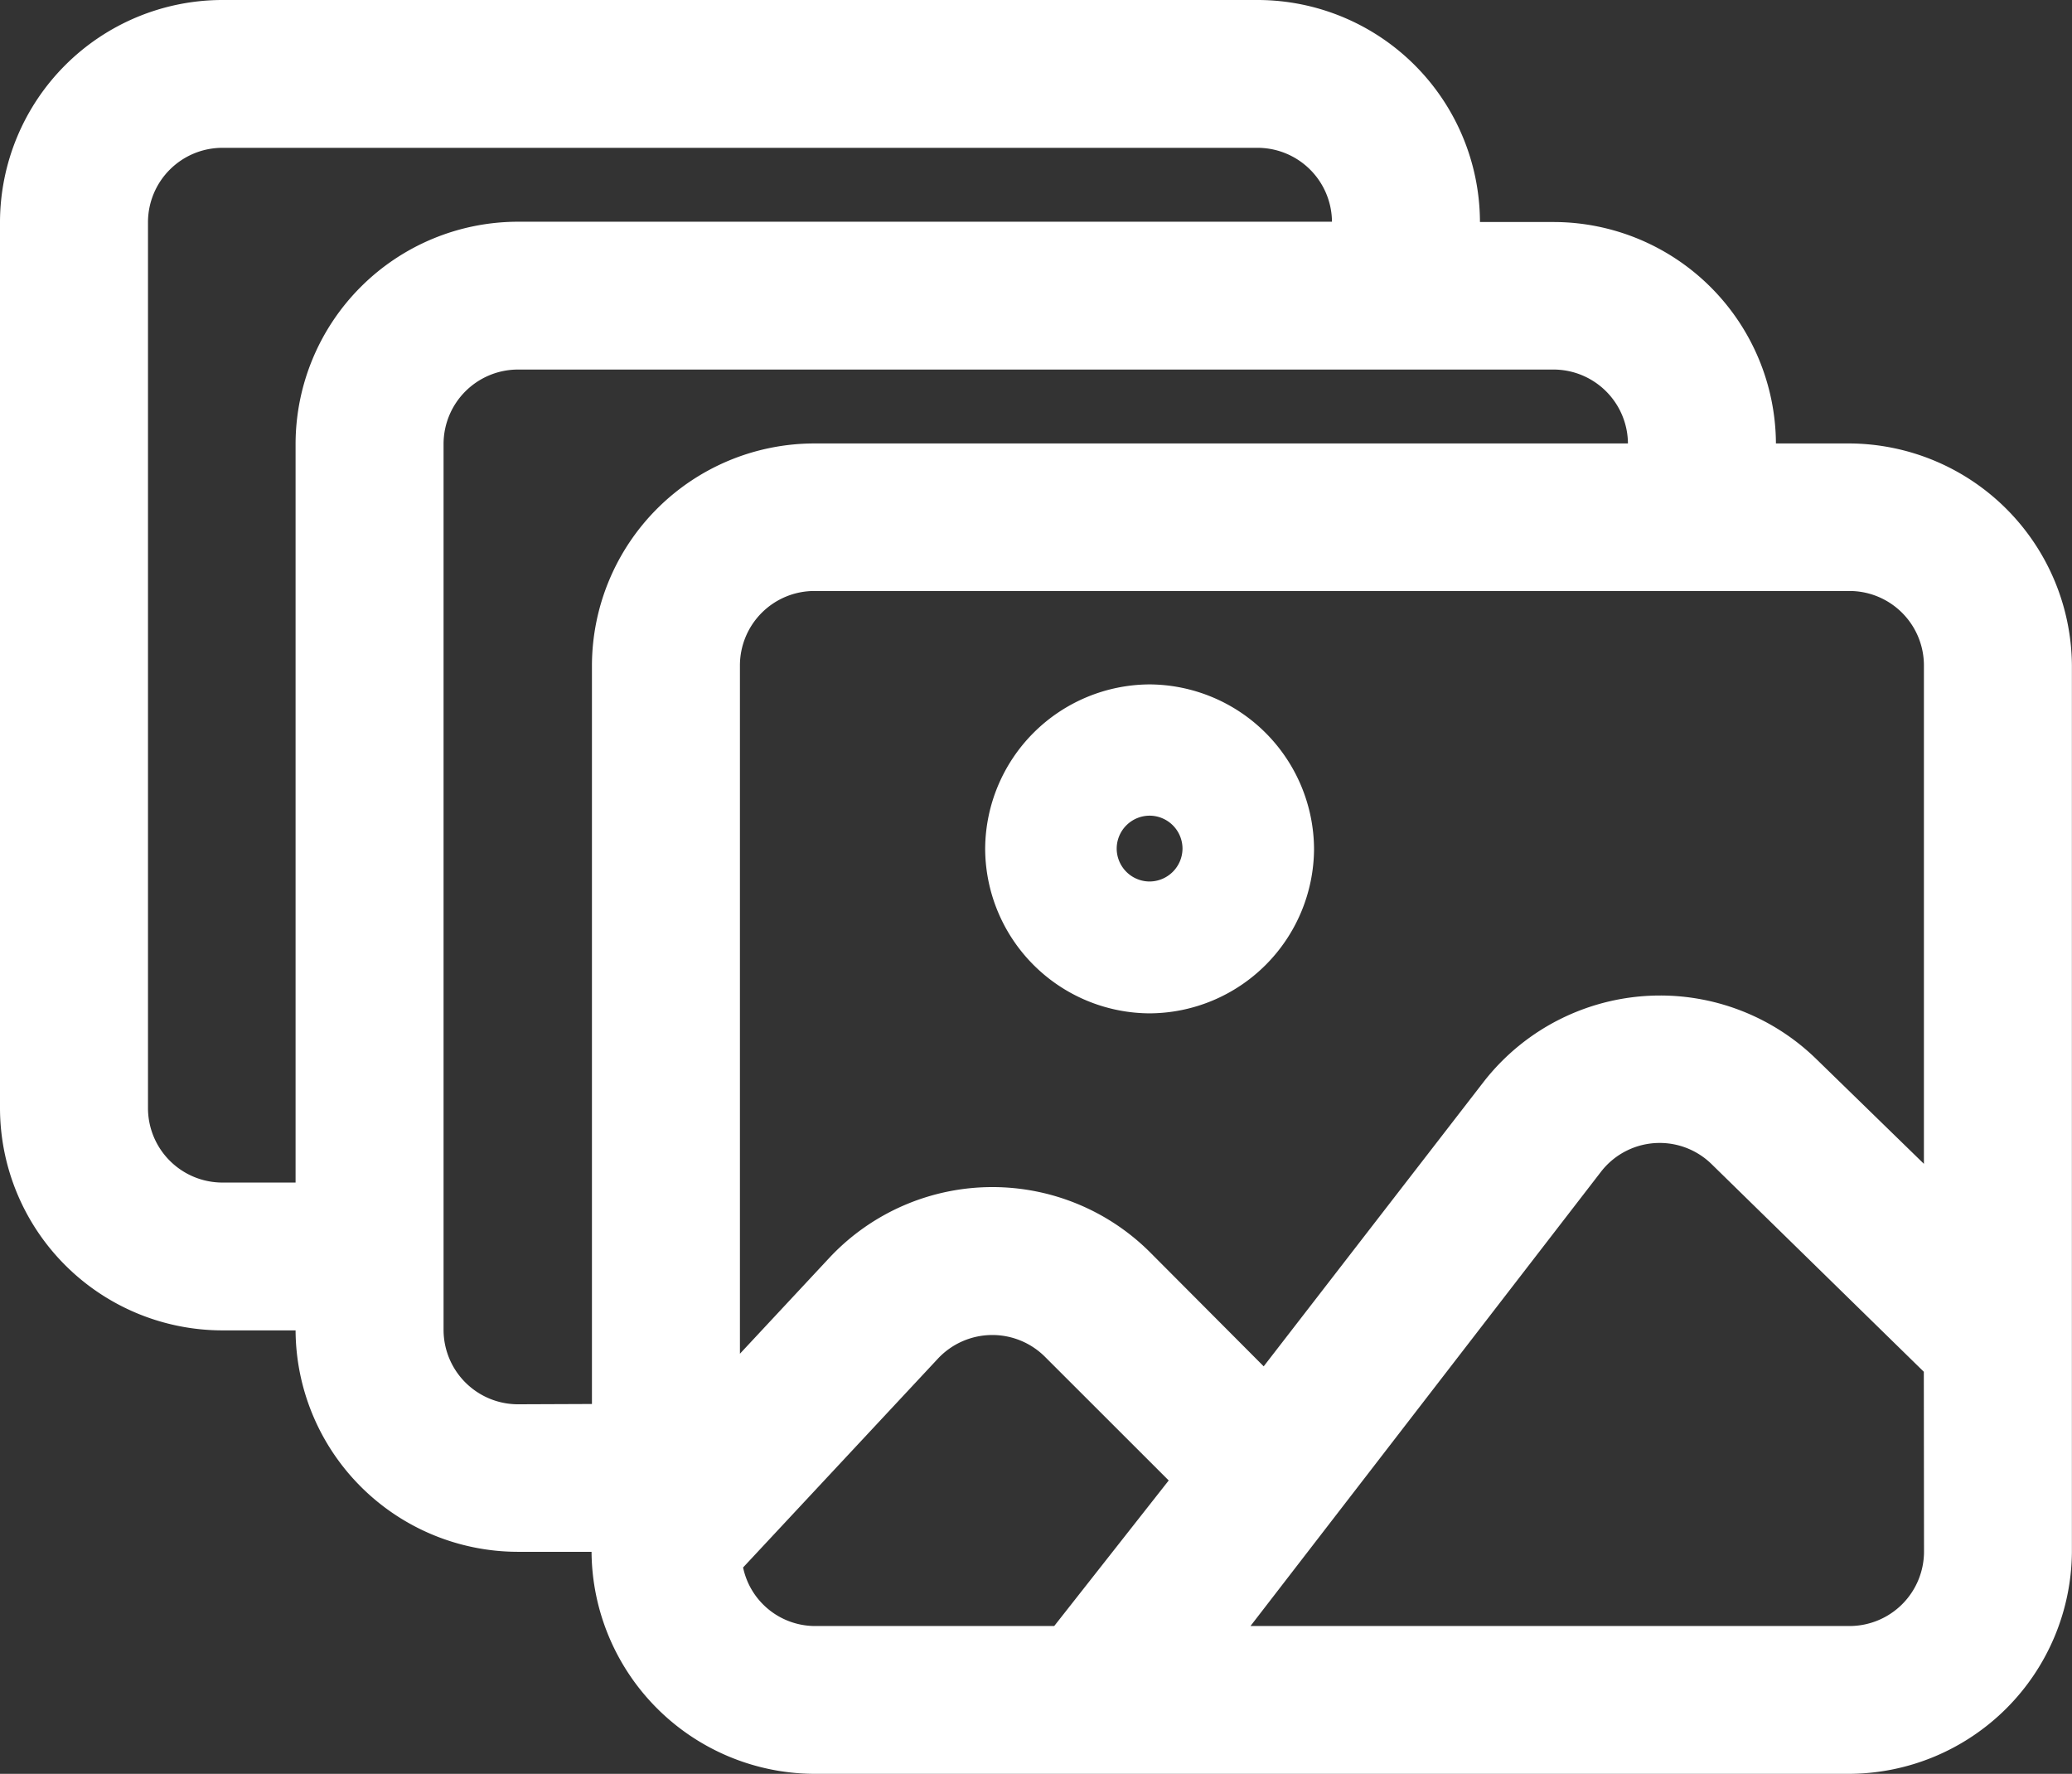
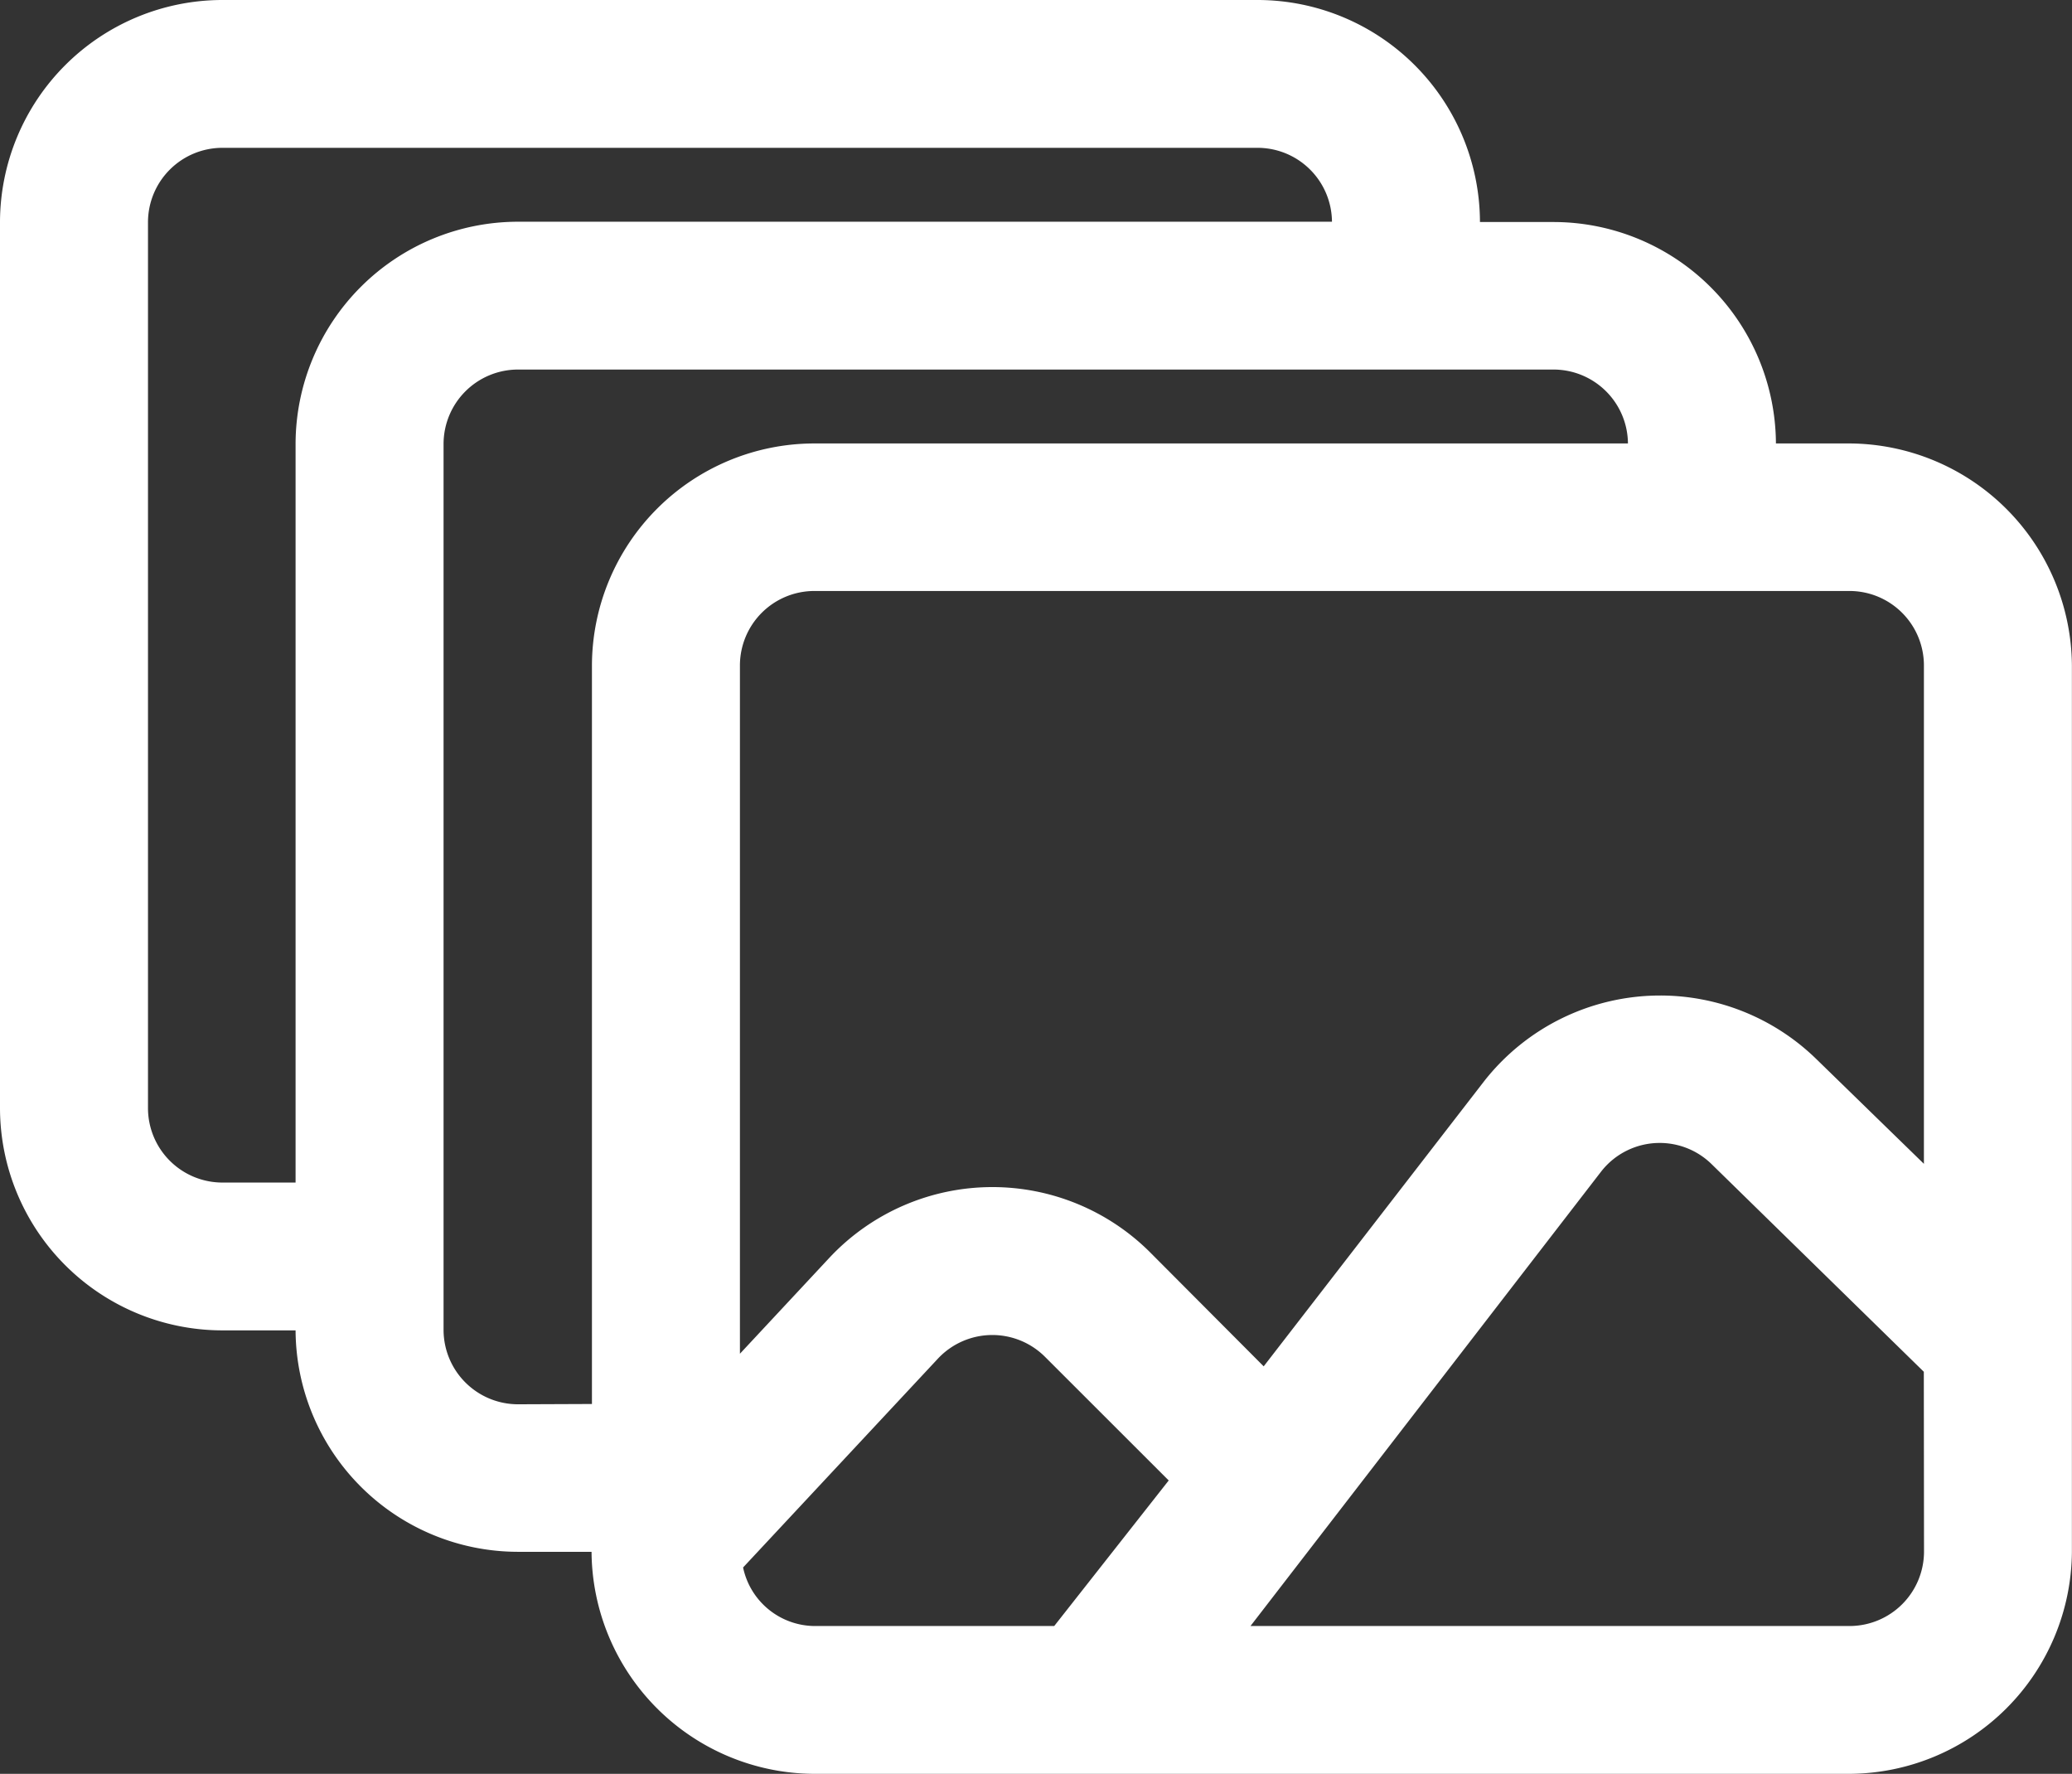
<svg xmlns="http://www.w3.org/2000/svg" width="21.03" height="18" viewBox="0 0 21.03 18">
  <rect x="0" y="0" width="21.03" height="18" fill="#333333" stroke="none" />
  <defs>
    <style>.a{fill:#fff}</style>
  </defs>
  <path class="a" d="M18.776 4.5h-.751a2.259 2.259 0 00-2.25-2.247h-.754A2.259 2.259 0 0012.771 0H2.25A2.259 2.259 0 000 2.247v9A2.259 2.259 0 002.25 13.5H3a2.259 2.259 0 002.25 2.247h.754A2.269 2.269 0 008.261 18h10.515a2.269 2.269 0 002.253-2.25v-9a2.269 2.269 0 00-2.253-2.25zM2.253 12a.756.756 0 01-.751-.75v-9a.756.756 0 01.751-.75h10.515a.756.756 0 01.751.75H5.254A2.259 2.259 0 003 4.5V12zm3 2.25a.756.756 0 01-.751-.75v-9a.756.756 0 01.751-.75h10.519a.756.756 0 01.751.75H8.258a2.259 2.259 0 00-2.25 2.247v7.5zM10.7 16.5H8.261a.748.748 0 01-.719-.594l1.98-2.122a.757.757 0 01.55-.237.757.757 0 01.531.218l1.259 1.258zm8.828-.75a.756.756 0 01-.751.75h-6.085l3.56-4.613a.753.753 0 01.593-.289.753.753 0 01.526.214l2.155 2.108zm-1.1-5.01a2.27 2.27 0 00-1.578-.638 2.271 2.271 0 00-1.787.87l-2.237 2.893-1.161-1.165a2.266 2.266 0 00-1.593-.654 2.266 2.266 0 00-1.649.712l-.913.979v-6.99a.756.756 0 01.751-.75h10.515a.756.756 0 01.751.75v5.063z" />
-   <path class="a" d="M11.668 6.945a1.677 1.677 0 00-1.669 1.669 1.677 1.677 0 001.669 1.669 1.677 1.677 0 001.669-1.669 1.679 1.679 0 00-1.669-1.669zm0 2a.335.335 0 01-.334-.334.335.335 0 01.334-.334.335.335 0 01.334.334.336.336 0 01-.334.334z" />
</svg>